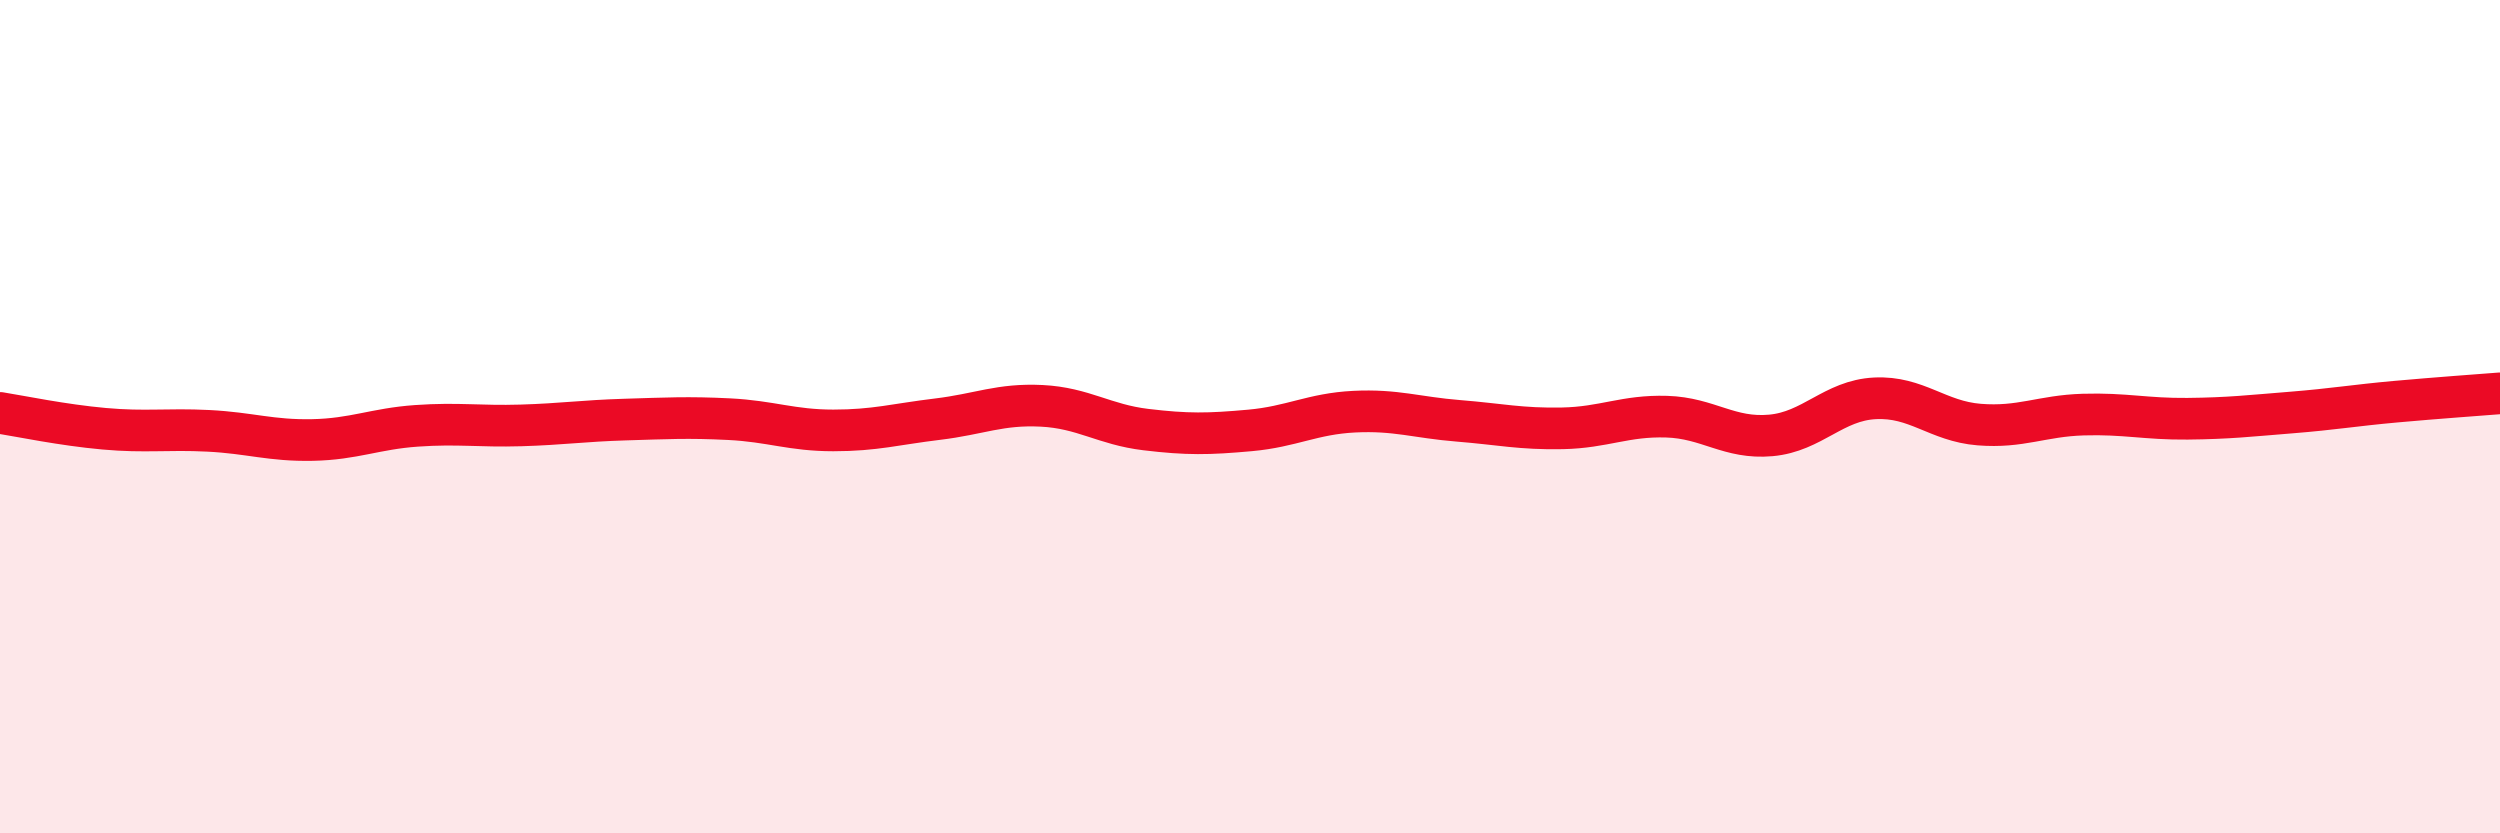
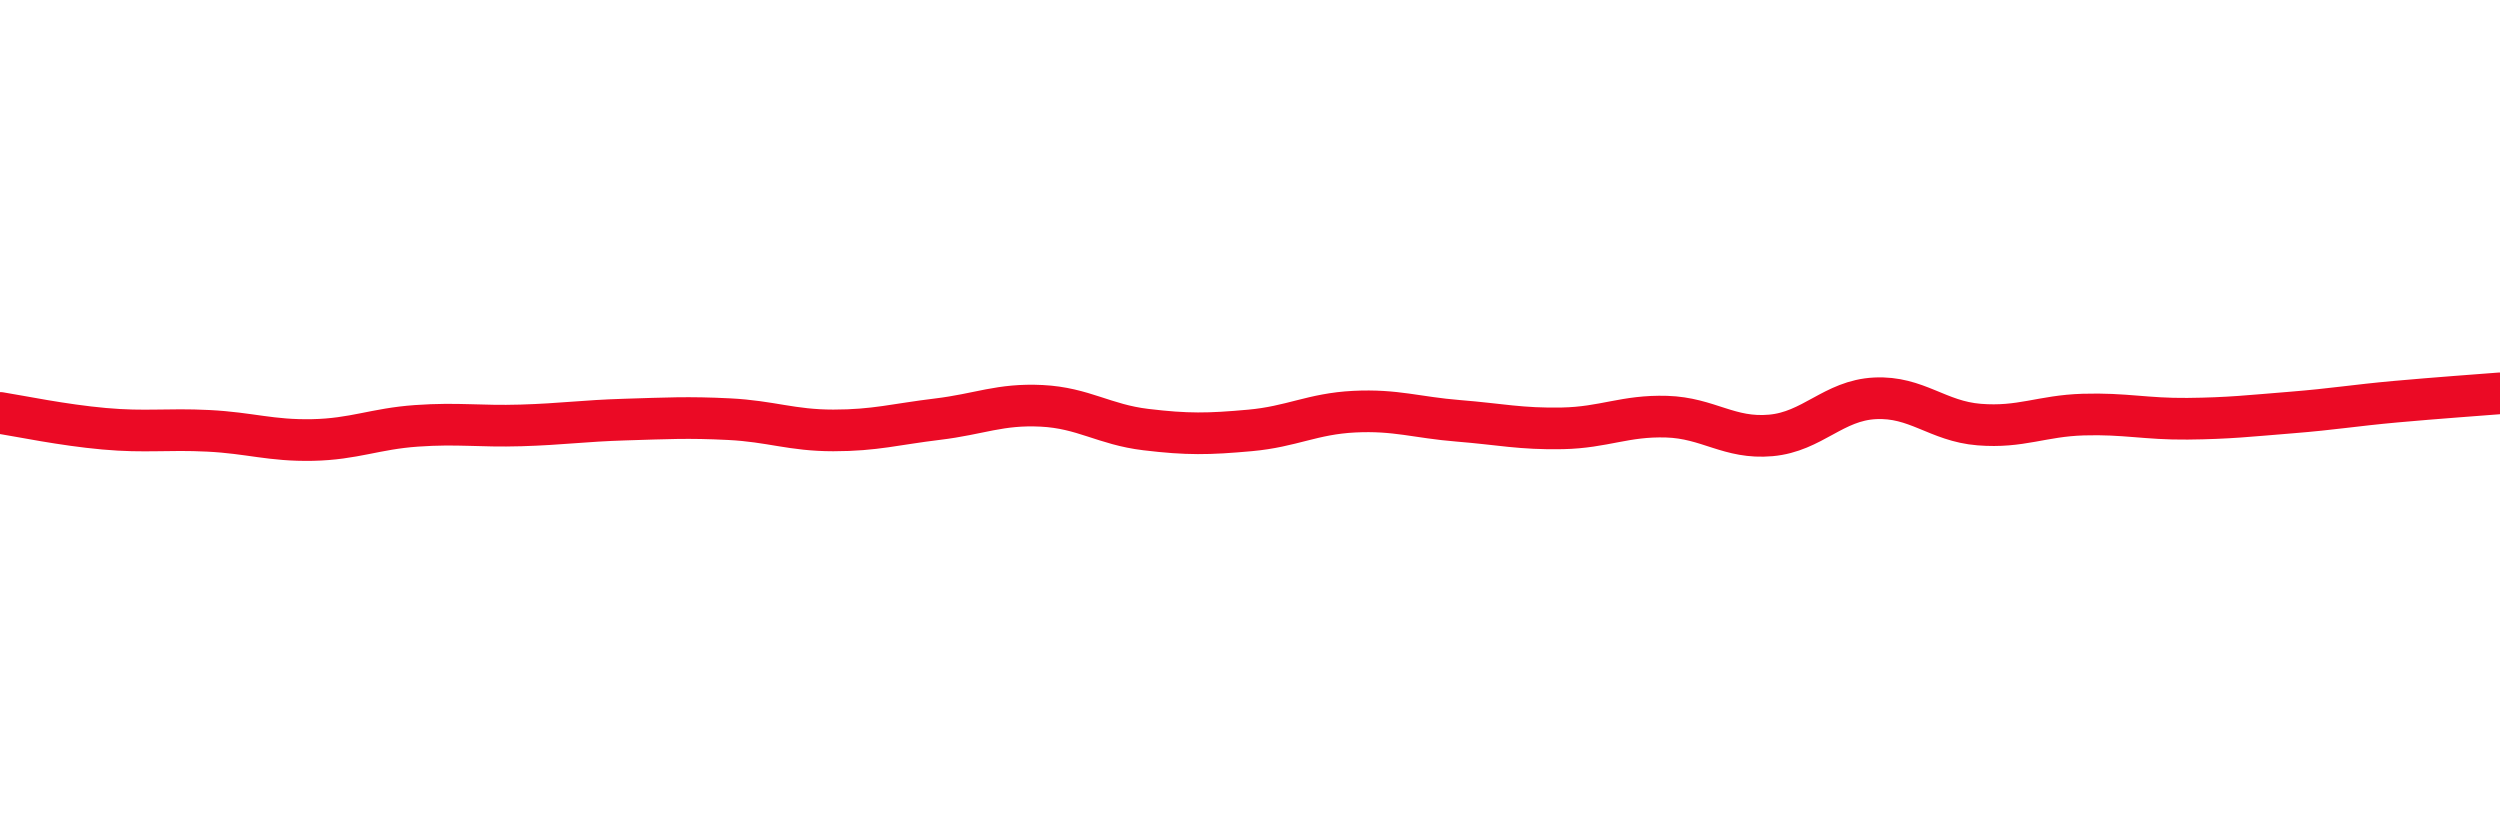
<svg xmlns="http://www.w3.org/2000/svg" width="60" height="20" viewBox="0 0 60 20">
-   <path d="M 0,9.91 C 0.5,9.99 1.5,10.2 2.5,10.29 C 3.5,10.38 4,10.29 5,10.34 C 6,10.39 6.5,10.58 7.5,10.56 C 8.5,10.54 9,10.29 10,10.22 C 11,10.15 11.5,10.24 12.5,10.21 C 13.5,10.18 14,10.1 15,10.07 C 16,10.04 16.5,10.01 17.5,10.06 C 18.5,10.11 19,10.33 20,10.33 C 21,10.33 21.5,10.18 22.5,10.06 C 23.5,9.94 24,9.69 25,9.74 C 26,9.79 26.5,10.19 27.5,10.31 C 28.5,10.43 29,10.42 30,10.33 C 31,10.24 31.5,9.93 32.5,9.88 C 33.5,9.83 34,10.02 35,10.1 C 36,10.18 36.5,10.3 37.5,10.28 C 38.5,10.26 39,9.97 40,10 C 41,10.03 41.5,10.54 42.5,10.45 C 43.5,10.36 44,9.61 45,9.56 C 46,9.51 46.5,10.11 47.5,10.19 C 48.5,10.27 49,9.98 50,9.95 C 51,9.92 51.5,10.06 52.5,10.05 C 53.5,10.04 54,9.98 55,9.9 C 56,9.82 56.5,9.73 57.5,9.64 C 58.5,9.55 59.5,9.48 60,9.44L60 20L0 20Z" fill="#EB0A25" opacity="0.1" stroke-linecap="round" stroke-linejoin="round" />
  <path d="M 0,9.91 C 0.5,9.99 1.5,10.2 2.5,10.29 C 3.5,10.38 4,10.29 5,10.34 C 6,10.39 6.5,10.58 7.5,10.56 C 8.5,10.54 9,10.29 10,10.22 C 11,10.15 11.5,10.24 12.5,10.21 C 13.5,10.18 14,10.1 15,10.07 C 16,10.04 16.5,10.01 17.5,10.06 C 18.5,10.11 19,10.33 20,10.33 C 21,10.33 21.5,10.18 22.5,10.06 C 23.5,9.94 24,9.69 25,9.74 C 26,9.79 26.5,10.19 27.5,10.31 C 28.5,10.43 29,10.42 30,10.33 C 31,10.24 31.5,9.93 32.5,9.88 C 33.5,9.83 34,10.02 35,10.1 C 36,10.18 36.5,10.3 37.5,10.28 C 38.5,10.26 39,9.97 40,10 C 41,10.03 41.5,10.54 42.5,10.45 C 43.5,10.36 44,9.61 45,9.56 C 46,9.51 46.5,10.11 47.5,10.19 C 48.5,10.27 49,9.98 50,9.95 C 51,9.92 51.5,10.06 52.5,10.05 C 53.5,10.04 54,9.98 55,9.9 C 56,9.82 56.5,9.73 57.5,9.64 C 58.5,9.55 59.5,9.48 60,9.44" stroke="#EB0A25" stroke-width="1" fill="none" stroke-linecap="round" stroke-linejoin="round" />
</svg>